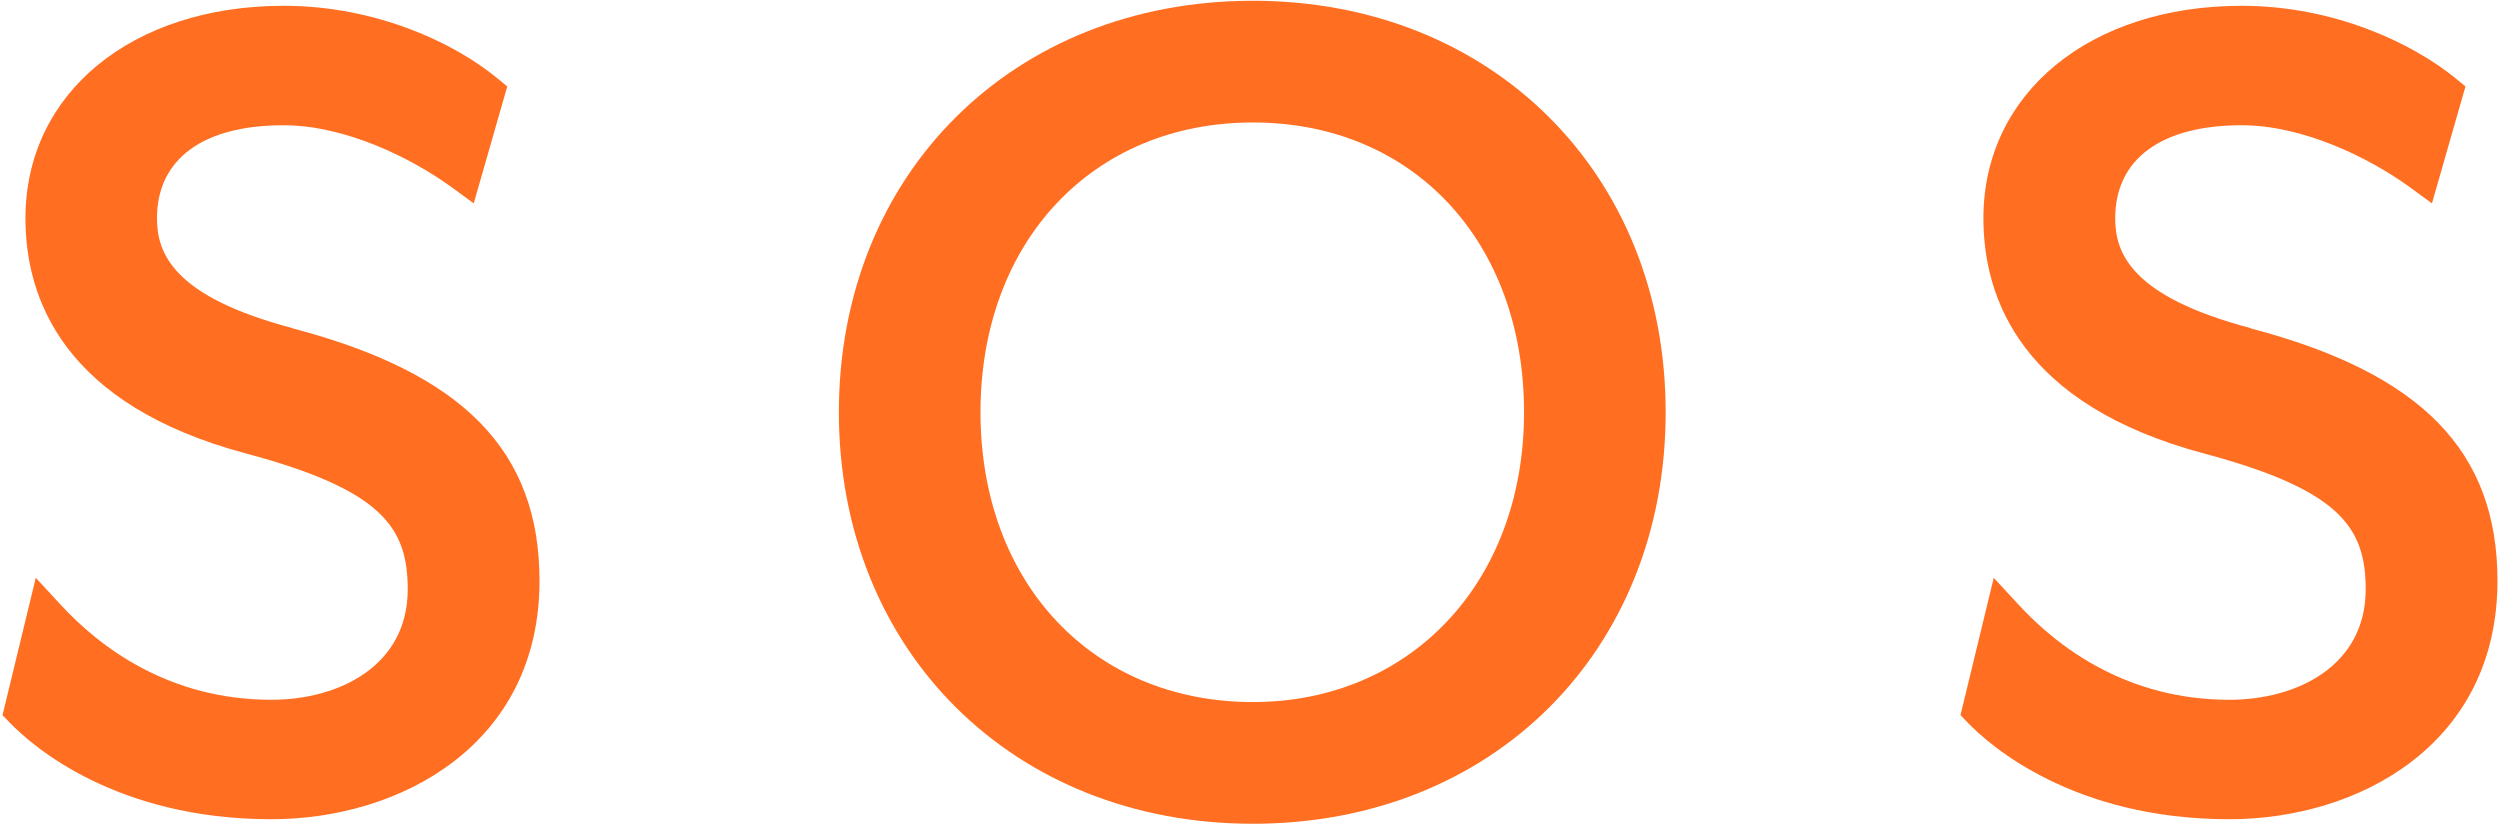
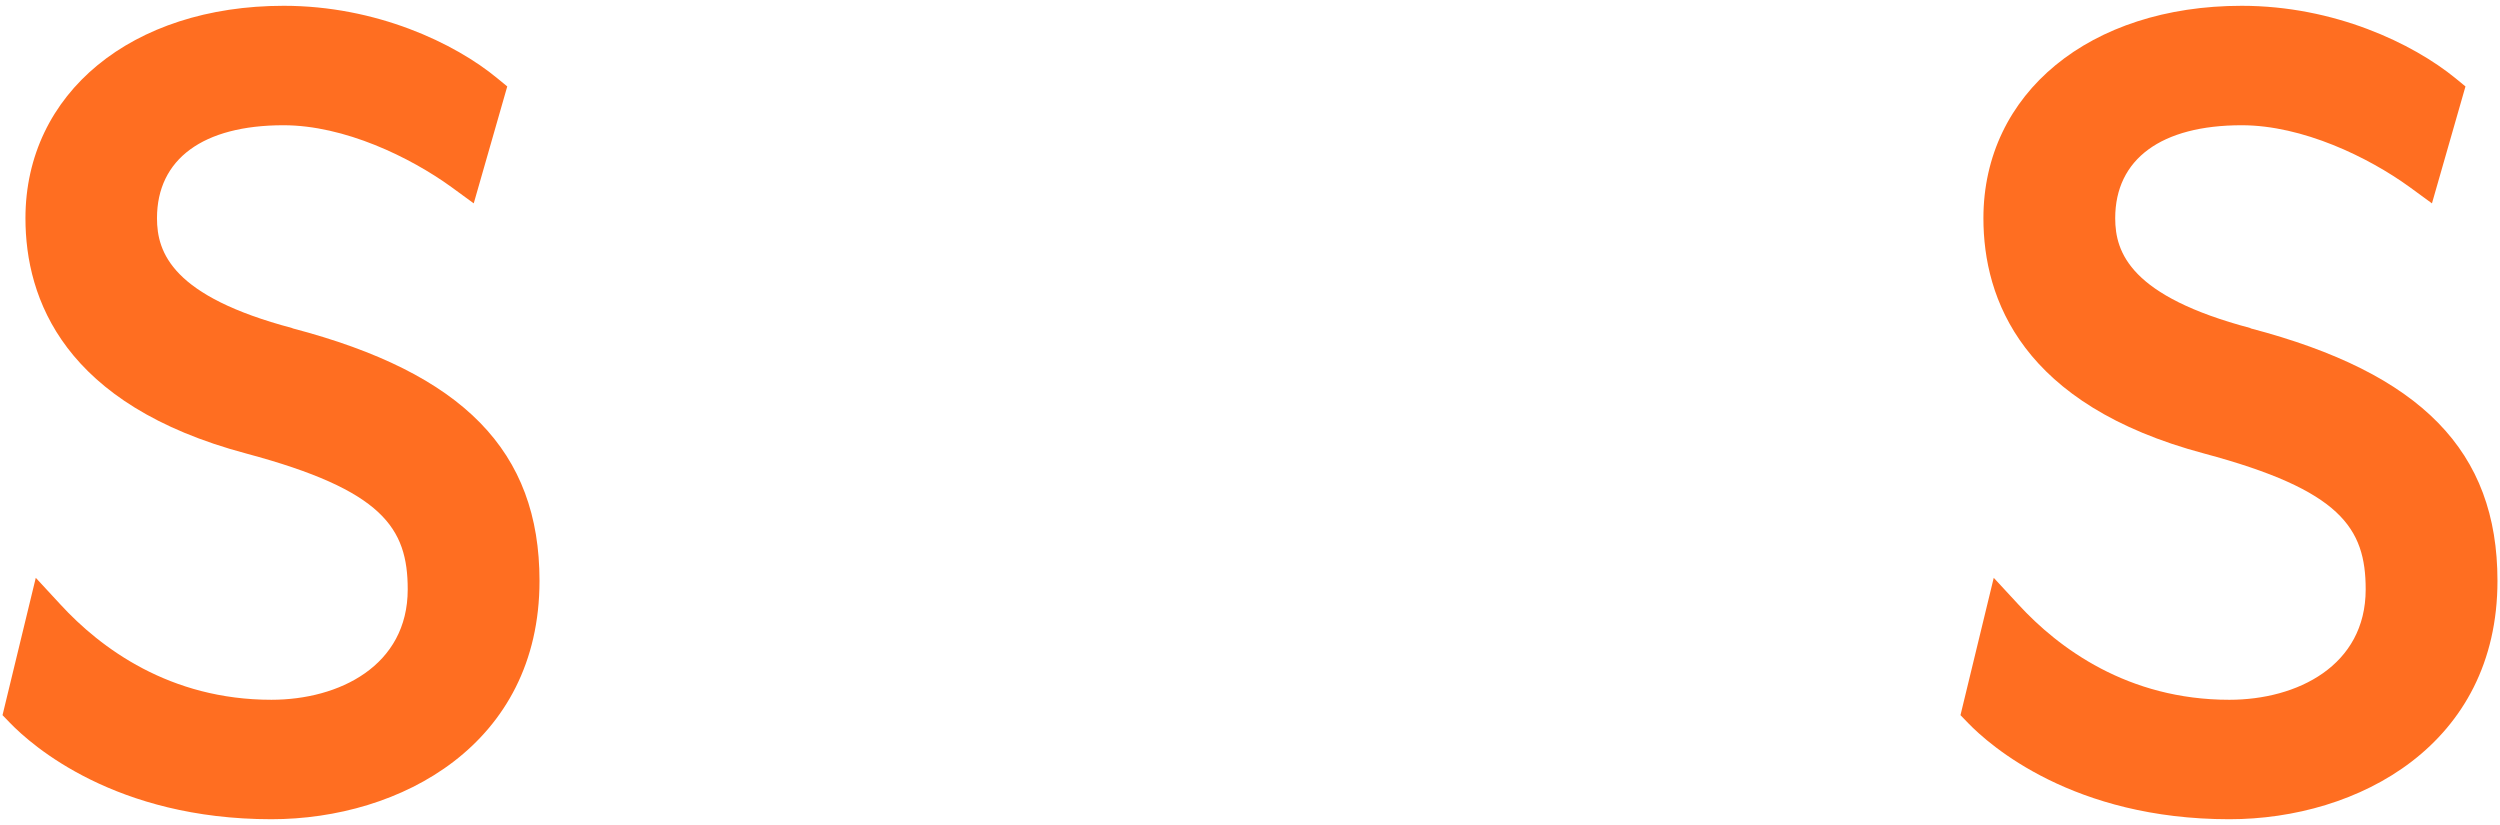
<svg xmlns="http://www.w3.org/2000/svg" viewBox="0 0 99.21 32.73" data-name="Layer 1" id="Layer_1">
  <defs>
    <style>
      .cls-1 {
        fill: #ff6e21;
      }
    </style>
  </defs>
  <path d="M11.6,13.02c-4.76-1.26-5.37-2.99-5.37-4.36,0-2.35,1.83-3.69,5.02-3.69,2.42,0,5.03,1.27,6.66,2.45l.89.65,1.33-4.64-.39-.32C18.05,1.71,14.93.23,11.26.23,5.23.23,1.01,3.7,1.01,8.66c0,3.2,1.52,7.41,8.77,9.34,5.41,1.45,6.4,2.95,6.4,5.39,0,3.03-2.72,4.38-5.41,4.38-4.03,0-6.78-2.05-8.37-3.78l-.98-1.06L.1,28.38l.3.31c.87.9,4.18,3.82,10.37,3.82,5.12,0,10.64-2.96,10.64-9.46,0-5.15-3.02-8.24-9.8-10.02Z" class="cls-1" />
-   <path d="M49.72.03c-9.52,0-16.43,6.87-16.43,16.33s6.91,16.33,16.43,16.33,16.38-6.87,16.38-16.33S59.21.03,49.72.03ZM49.72,27.86c-6.36,0-10.81-4.73-10.81-11.5s4.45-11.5,10.81-11.5,10.76,4.73,10.76,11.5-4.53,11.5-10.76,11.5Z" class="cls-1" />
  <path d="M89.31,13.02c-4.76-1.26-5.37-2.99-5.37-4.36,0-2.35,1.83-3.69,5.02-3.69,2.42,0,5.03,1.27,6.66,2.45l.89.65,1.33-4.64-.39-.32c-1.7-1.39-4.82-2.88-8.49-2.88-6.03,0-10.25,3.47-10.25,8.43,0,3.2,1.52,7.41,8.77,9.34,5.41,1.45,6.4,2.95,6.4,5.39,0,3.03-2.72,4.38-5.41,4.38-4.03,0-6.78-2.05-8.37-3.78l-.98-1.06-1.32,5.45.3.31c.87.9,4.18,3.82,10.37,3.82,5.12,0,10.64-2.96,10.64-9.46,0-5.15-3.02-8.24-9.8-10.02Z" class="cls-1" />
</svg>